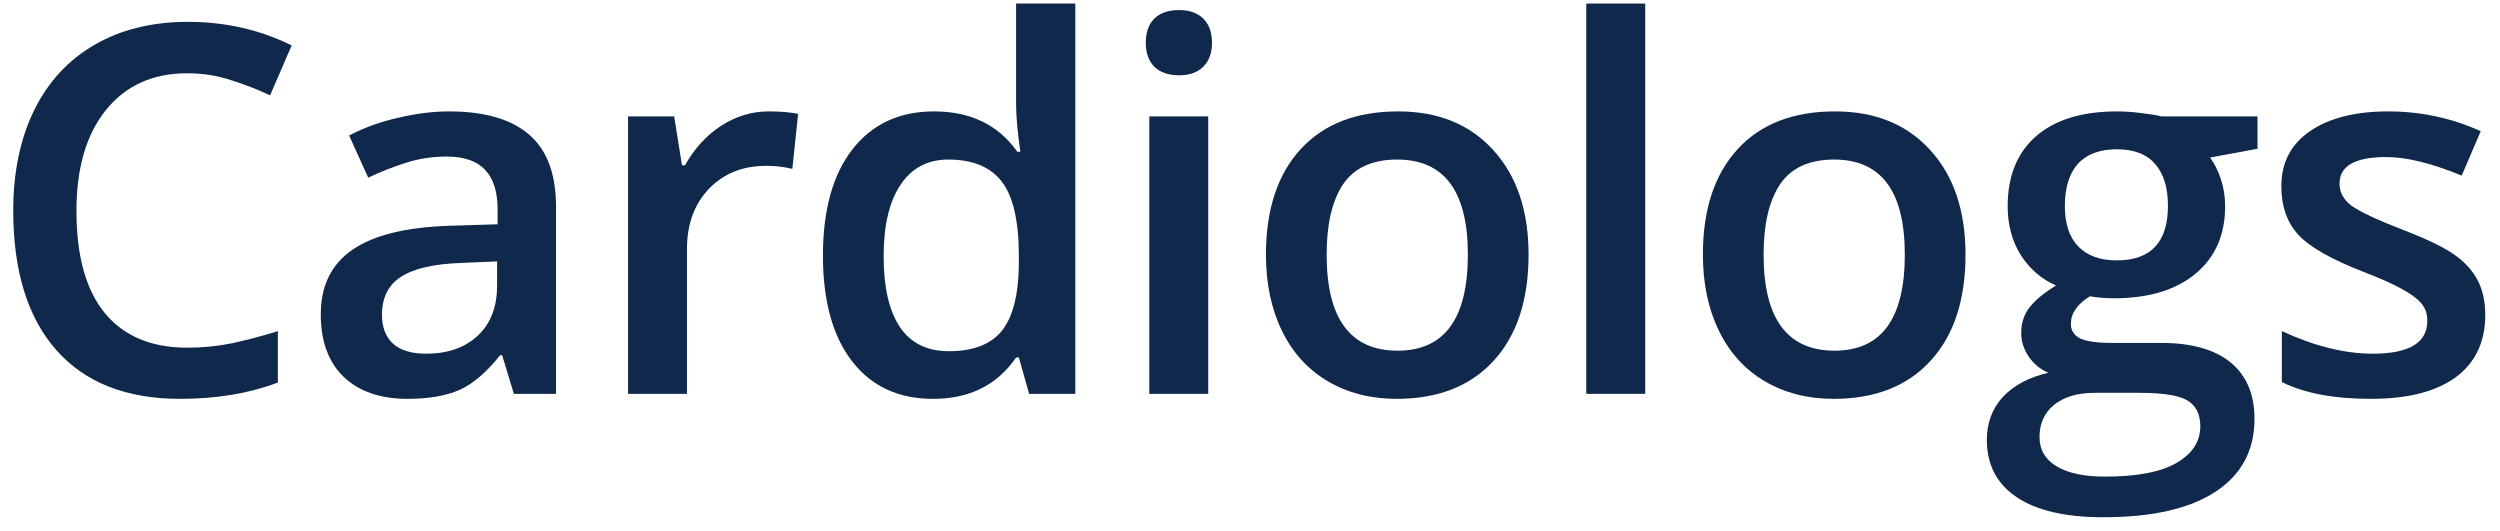
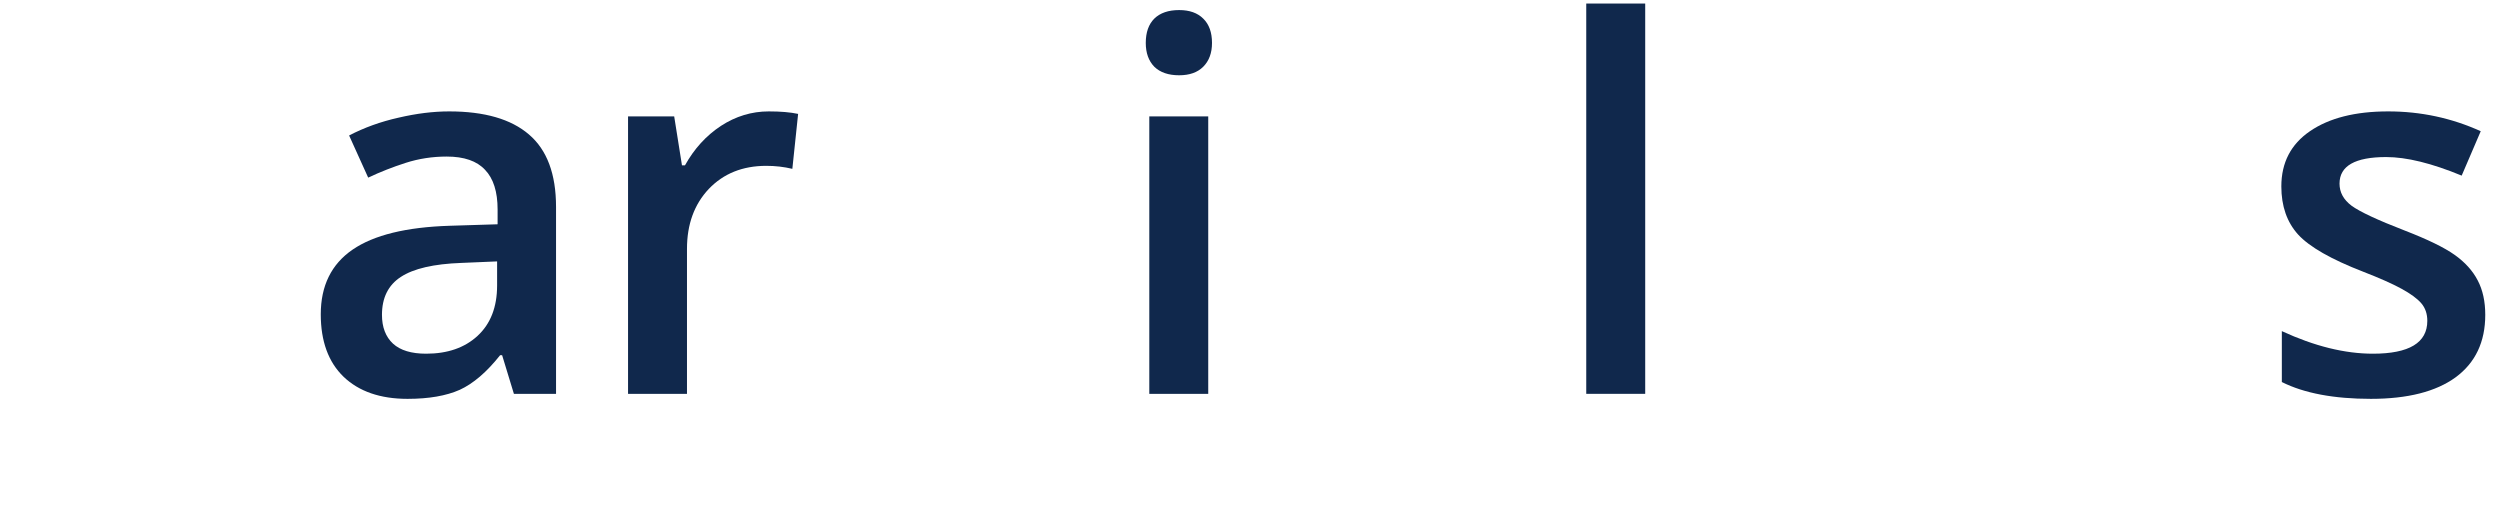
<svg xmlns="http://www.w3.org/2000/svg" width="146" height="31" viewBox="0 0 146 31" fill="none">
-   <path d="M10.94 4.279C8.928 4.279 7.346 4.992 6.193 6.418C5.041 7.844 4.465 9.812 4.465 12.321C4.465 14.948 5.017 16.936 6.12 18.283C7.233 19.631 8.84 20.305 10.94 20.305C11.848 20.305 12.727 20.217 13.576 20.041C14.426 19.855 15.31 19.621 16.227 19.338V22.341C14.548 22.976 12.644 23.293 10.515 23.293C7.38 23.293 4.973 22.346 3.293 20.451C1.613 18.547 0.773 15.827 0.773 12.292C0.773 10.065 1.179 8.117 1.989 6.447C2.81 4.777 3.991 3.498 5.534 2.609C7.077 1.721 8.889 1.276 10.969 1.276C13.156 1.276 15.178 1.735 17.033 2.653L15.773 5.568C15.051 5.227 14.284 4.929 13.474 4.675C12.673 4.411 11.828 4.279 10.94 4.279Z" fill="#10284C" />
  <path d="M30.012 23L29.324 20.744H29.207C28.425 21.73 27.639 22.404 26.848 22.766C26.057 23.117 25.042 23.293 23.801 23.293C22.21 23.293 20.965 22.863 20.066 22.004C19.177 21.145 18.733 19.929 18.733 18.356C18.733 16.686 19.353 15.427 20.593 14.577C21.834 13.727 23.723 13.264 26.262 13.185L29.06 13.098V12.233C29.06 11.198 28.816 10.427 28.328 9.919C27.849 9.401 27.102 9.143 26.087 9.143C25.256 9.143 24.46 9.265 23.699 9.509C22.937 9.753 22.205 10.041 21.502 10.373L20.388 7.912C21.267 7.453 22.229 7.106 23.274 6.872C24.319 6.628 25.305 6.506 26.233 6.506C28.294 6.506 29.846 6.955 30.891 7.854C31.946 8.752 32.473 10.163 32.473 12.087V23H30.012ZM24.885 20.656C26.135 20.656 27.136 20.31 27.888 19.616C28.65 18.913 29.031 17.932 29.031 16.672V15.266L26.951 15.354C25.33 15.412 24.148 15.685 23.406 16.174C22.673 16.652 22.307 17.39 22.307 18.386C22.307 19.108 22.522 19.67 22.952 20.07C23.381 20.461 24.026 20.656 24.885 20.656Z" fill="#10284C" />
  <path d="M44.896 6.506C45.589 6.506 46.16 6.555 46.61 6.652L46.273 9.86C45.784 9.743 45.277 9.685 44.749 9.685C43.372 9.685 42.254 10.134 41.395 11.032C40.545 11.931 40.12 13.098 40.12 14.533V23H36.678V6.799H39.373L39.827 9.655H40.003C40.54 8.688 41.239 7.922 42.098 7.355C42.967 6.789 43.9 6.506 44.896 6.506Z" fill="#10284C" />
-   <path d="M54.491 23.293C52.469 23.293 50.892 22.561 49.76 21.096C48.627 19.631 48.06 17.575 48.06 14.929C48.06 12.273 48.632 10.207 49.774 8.732C50.927 7.248 52.518 6.506 54.55 6.506C56.678 6.506 58.3 7.292 59.413 8.864H59.589C59.423 7.702 59.34 6.784 59.34 6.11V0.207H62.797V23H60.101L59.501 20.876H59.34C58.236 22.487 56.62 23.293 54.491 23.293ZM55.414 20.51C56.83 20.51 57.86 20.114 58.505 19.323C59.149 18.523 59.481 17.229 59.501 15.441V14.958C59.501 12.917 59.169 11.467 58.505 10.607C57.841 9.748 56.801 9.318 55.385 9.318C54.174 9.318 53.241 9.812 52.587 10.798C51.932 11.774 51.605 13.171 51.605 14.987C51.605 16.784 51.923 18.156 52.557 19.104C53.192 20.041 54.144 20.51 55.414 20.51Z" fill="#10284C" />
  <path d="M70.561 23H67.119V6.799H70.561V23ZM66.913 2.507C66.913 1.892 67.079 1.418 67.412 1.086C67.753 0.754 68.237 0.588 68.862 0.588C69.467 0.588 69.936 0.754 70.268 1.086C70.61 1.418 70.781 1.892 70.781 2.507C70.781 3.093 70.61 3.557 70.268 3.898C69.936 4.23 69.467 4.396 68.862 4.396C68.237 4.396 67.753 4.23 67.412 3.898C67.079 3.557 66.913 3.093 66.913 2.507Z" fill="#10284C" />
-   <path d="M89.268 14.87C89.268 17.517 88.589 19.582 87.231 21.066C85.874 22.551 83.984 23.293 81.562 23.293C80.049 23.293 78.711 22.951 77.549 22.268C76.387 21.584 75.493 20.602 74.868 19.323C74.243 18.044 73.931 16.56 73.931 14.87C73.931 12.243 74.605 10.192 75.952 8.718C77.3 7.243 79.199 6.506 81.65 6.506C83.994 6.506 85.85 7.263 87.217 8.776C88.584 10.28 89.268 12.312 89.268 14.87ZM77.476 14.87C77.476 18.61 78.857 20.48 81.621 20.48C84.356 20.48 85.723 18.61 85.723 14.87C85.723 11.169 84.346 9.318 81.592 9.318C80.147 9.318 79.097 9.797 78.442 10.754C77.798 11.711 77.476 13.083 77.476 14.87Z" fill="#10284C" />
  <path d="M96.08 23H92.637V0.207H96.08V23Z" fill="#10284C" />
-   <path d="M114.786 14.87C114.786 17.517 114.108 19.582 112.75 21.066C111.393 22.551 109.503 23.293 107.081 23.293C105.568 23.293 104.23 22.951 103.068 22.268C101.905 21.584 101.012 20.602 100.387 19.323C99.762 18.044 99.449 16.56 99.449 14.87C99.449 12.243 100.123 10.192 101.471 8.718C102.819 7.243 104.718 6.506 107.169 6.506C109.513 6.506 111.368 7.263 112.736 8.776C114.103 10.28 114.786 12.312 114.786 14.87ZM102.994 14.87C102.994 18.61 104.376 20.48 107.14 20.48C109.874 20.48 111.241 18.61 111.241 14.87C111.241 11.169 109.864 9.318 107.111 9.318C105.665 9.318 104.615 9.797 103.961 10.754C103.317 11.711 102.994 13.083 102.994 14.87Z" fill="#10284C" />
-   <path d="M131.838 6.799V8.688L129.069 9.201C129.323 9.543 129.533 9.963 129.699 10.461C129.865 10.959 129.948 11.486 129.948 12.043C129.948 13.713 129.372 15.026 128.22 15.983C127.067 16.94 125.48 17.419 123.459 17.419C122.941 17.419 122.472 17.38 122.053 17.302C121.31 17.761 120.939 18.298 120.939 18.913C120.939 19.284 121.11 19.562 121.452 19.748C121.804 19.934 122.443 20.026 123.371 20.026H126.198C127.985 20.026 129.343 20.407 130.27 21.169C131.198 21.931 131.662 23.029 131.662 24.465C131.662 26.301 130.905 27.717 129.391 28.713C127.878 29.709 125.69 30.207 122.829 30.207C120.622 30.207 118.937 29.816 117.775 29.035C116.613 28.254 116.032 27.141 116.032 25.695C116.032 24.699 116.345 23.859 116.97 23.176C117.604 22.502 118.488 22.033 119.621 21.77C119.162 21.574 118.781 21.262 118.478 20.832C118.185 20.393 118.039 19.934 118.039 19.455C118.039 18.85 118.21 18.337 118.552 17.917C118.893 17.497 119.401 17.082 120.075 16.672C119.235 16.311 118.552 15.725 118.024 14.914C117.507 14.094 117.248 13.137 117.248 12.043C117.248 10.285 117.8 8.923 118.903 7.956C120.016 6.989 121.598 6.506 123.649 6.506C124.108 6.506 124.587 6.54 125.085 6.608C125.593 6.667 125.973 6.73 126.227 6.799H131.838ZM119.108 25.52C119.108 26.262 119.44 26.833 120.104 27.233C120.778 27.634 121.721 27.834 122.931 27.834C124.806 27.834 126.203 27.565 127.121 27.028C128.039 26.491 128.498 25.778 128.498 24.89C128.498 24.186 128.244 23.684 127.736 23.381C127.238 23.088 126.305 22.941 124.938 22.941H122.331C121.345 22.941 120.558 23.171 119.972 23.63C119.396 24.099 119.108 24.729 119.108 25.52ZM120.588 12.043C120.588 13.059 120.846 13.84 121.364 14.387C121.891 14.934 122.643 15.207 123.62 15.207C125.612 15.207 126.608 14.143 126.608 12.014C126.608 10.959 126.359 10.148 125.861 9.582C125.373 9.006 124.626 8.718 123.62 8.718C122.624 8.718 121.867 9.001 121.349 9.567C120.842 10.134 120.588 10.959 120.588 12.043Z" fill="#10284C" />
  <path d="M145.139 18.386C145.139 19.968 144.563 21.184 143.411 22.033C142.258 22.873 140.608 23.293 138.459 23.293C136.301 23.293 134.568 22.966 133.259 22.311V19.338C135.163 20.217 136.936 20.656 138.577 20.656C140.696 20.656 141.755 20.017 141.755 18.737C141.755 18.327 141.638 17.985 141.404 17.712C141.169 17.439 140.784 17.155 140.246 16.862C139.709 16.569 138.962 16.237 138.005 15.866C136.14 15.144 134.875 14.421 134.211 13.698C133.557 12.976 133.23 12.038 133.23 10.886C133.23 9.499 133.787 8.425 134.9 7.663C136.023 6.892 137.546 6.506 139.47 6.506C141.374 6.506 143.176 6.892 144.875 7.663L143.762 10.256C142.014 9.533 140.544 9.172 139.353 9.172C137.537 9.172 136.628 9.689 136.628 10.725C136.628 11.232 136.863 11.662 137.331 12.014C137.81 12.365 138.845 12.849 140.437 13.464C141.775 13.981 142.746 14.455 143.352 14.885C143.957 15.315 144.407 15.812 144.7 16.379C144.993 16.936 145.139 17.605 145.139 18.386Z" fill="#10284C" />
</svg>